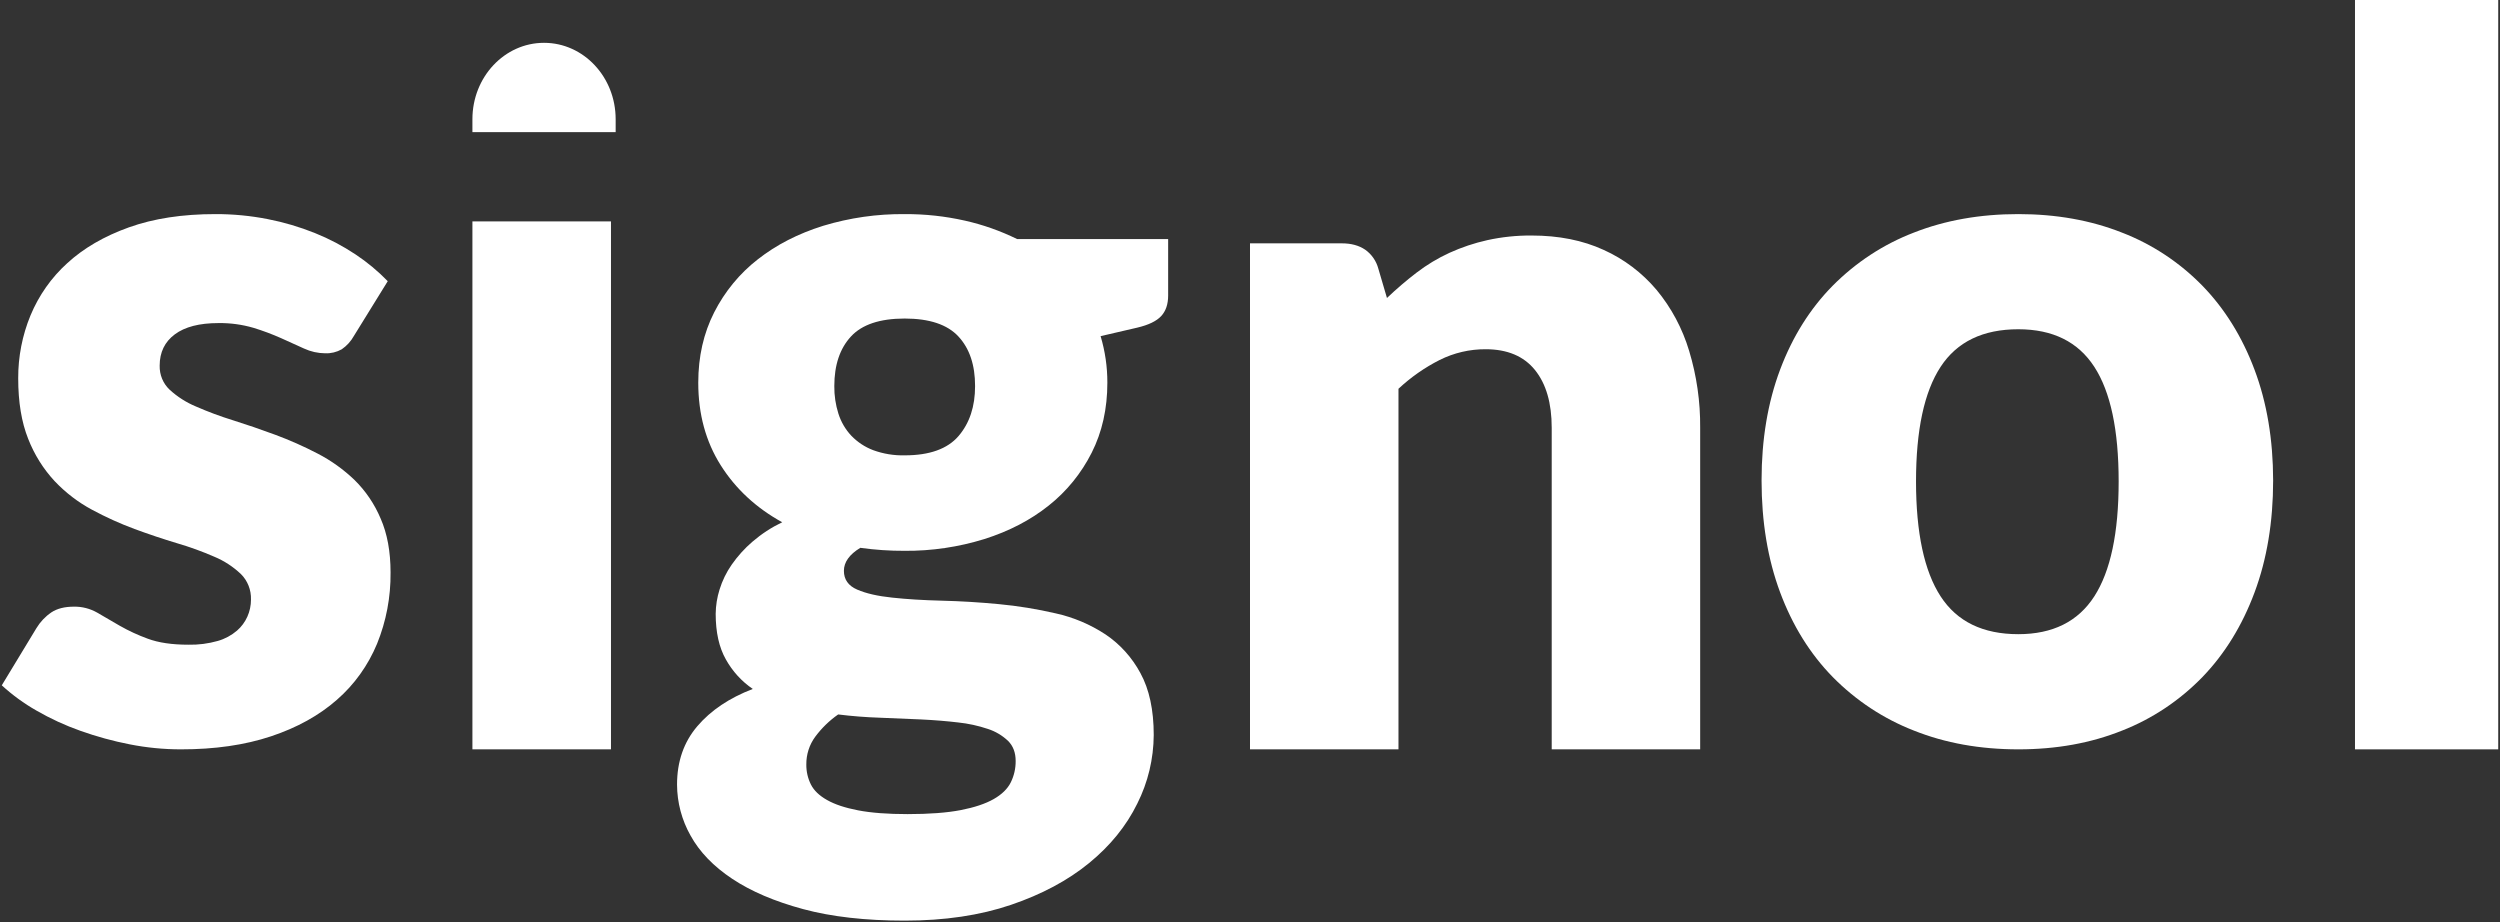
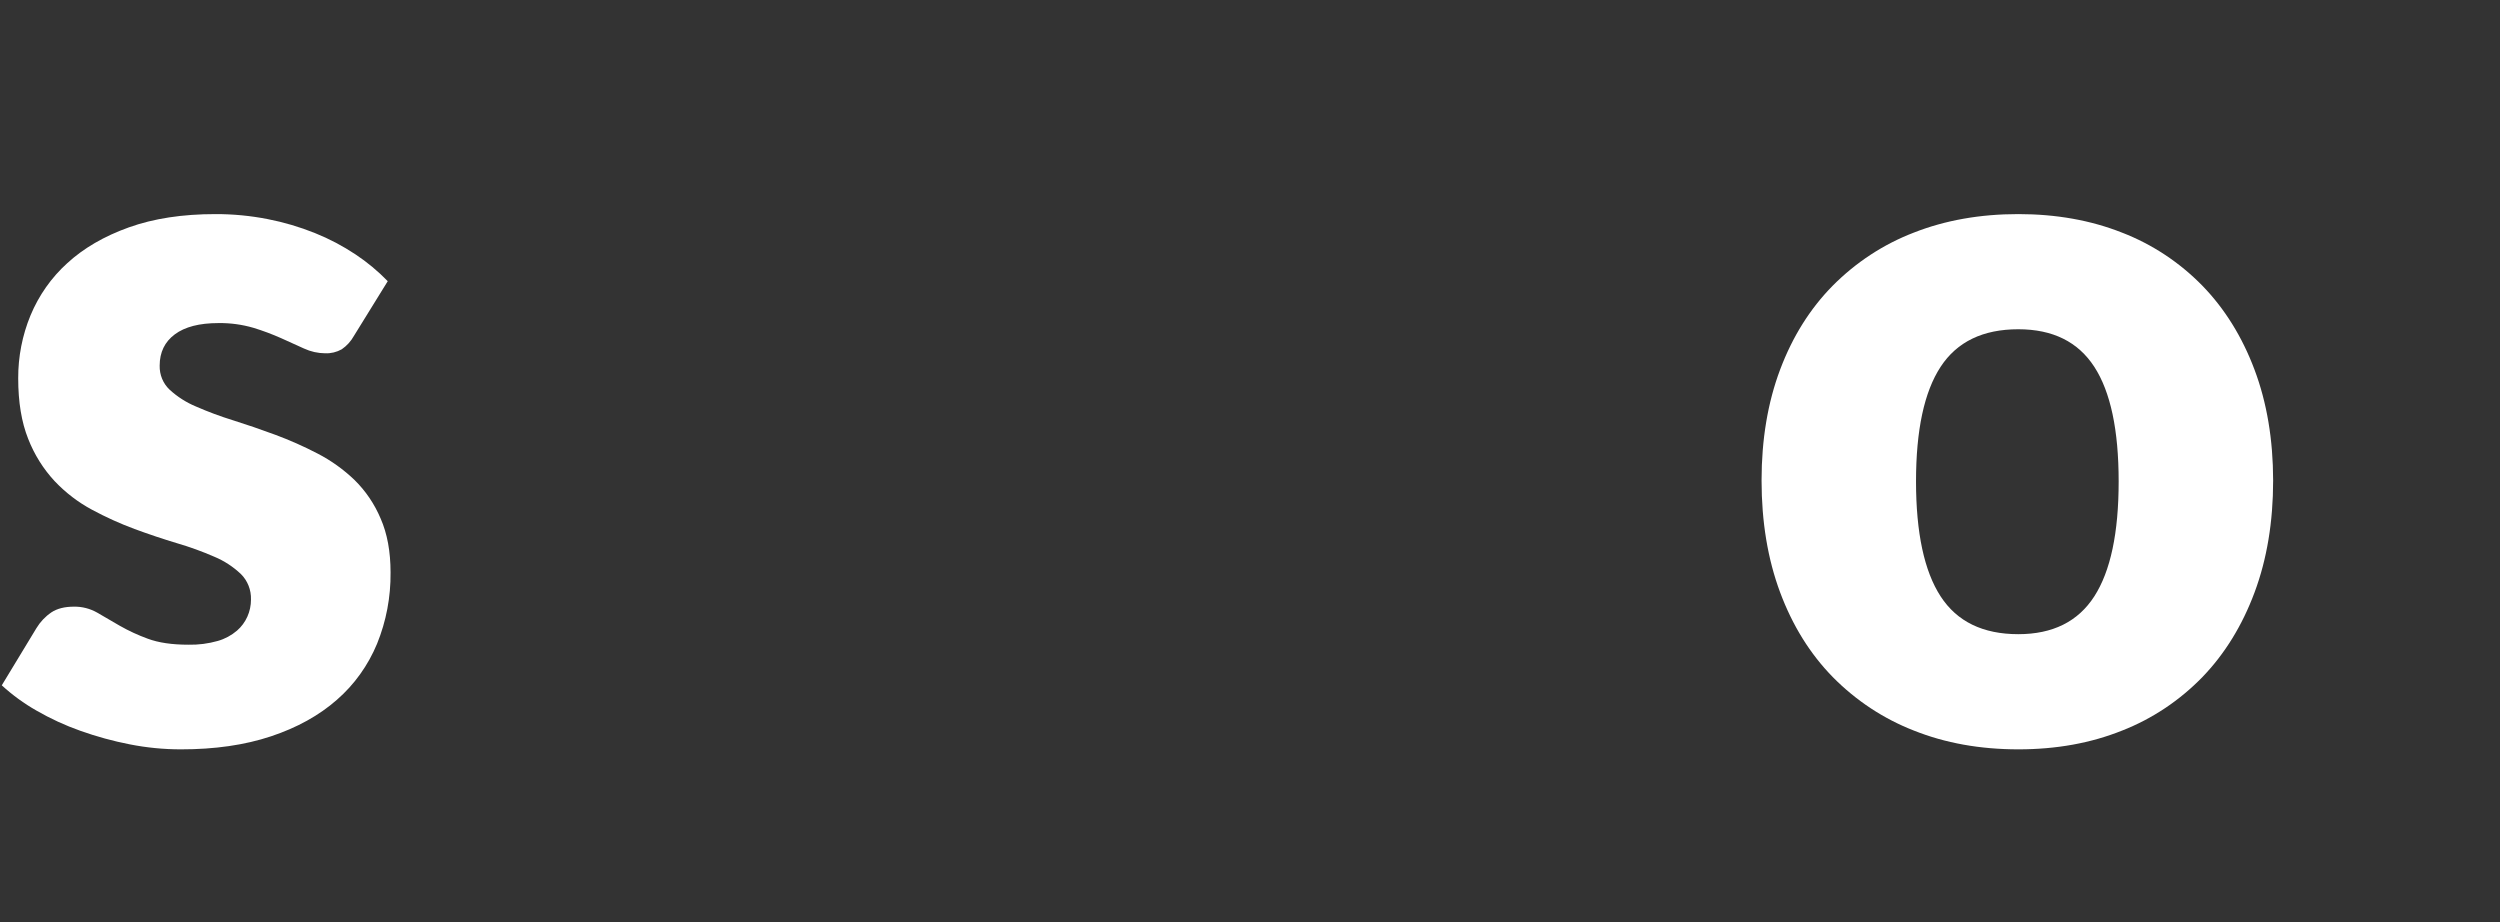
<svg xmlns="http://www.w3.org/2000/svg" width="705" height="260" viewBox="0 0 705 260" fill="none">
  <rect x="0" y="0" width="705" height="260" fill="#333333" stroke="none" />
-   <path fill-rule="evenodd" clip-rule="evenodd" d="M704.5 0V211.317H664.107V0H704.5Z" fill="white" />
  <path fill-rule="evenodd" clip-rule="evenodd" d="M635.76 104.217C632.27 94.943 627.372 87.06 621.067 80.565C614.616 73.973 606.896 68.873 598.415 65.6C589.618 62.117 579.868 60.376 569.165 60.376C558.371 60.376 548.545 62.117 539.685 65.6C531.147 68.881 523.362 73.978 516.827 80.565C510.432 87.05 505.489 94.934 501.998 104.217C498.508 113.5 496.762 123.925 496.762 135.494C496.762 147.167 498.508 157.687 501.998 167.054C505.489 176.421 510.432 184.375 516.827 190.915C523.363 197.548 531.158 202.693 539.713 206.021C548.557 209.552 558.384 211.317 569.193 211.317C579.896 211.317 589.646 209.552 598.443 206.021C606.932 202.698 614.651 197.55 621.096 190.915C627.4 184.372 632.298 176.418 635.788 167.054C639.279 157.69 641.025 147.17 641.025 135.494C641.009 123.916 639.254 113.49 635.76 104.217ZM590.591 168.178C586.012 175.285 578.868 178.838 569.16 178.838C559.178 178.838 551.876 175.285 547.256 168.178C542.636 161.07 540.323 150.268 540.317 135.772C540.317 121.275 542.63 110.497 547.256 103.438C551.883 96.38 559.184 92.85 569.16 92.85C578.865 92.85 586.009 96.38 590.591 103.438C595.174 110.497 597.464 121.275 597.461 135.772C597.461 150.271 595.171 161.073 590.591 168.178Z" fill="white" />
-   <path fill-rule="evenodd" clip-rule="evenodd" d="M352.5 211.317V68.624H378.43C381.04 68.624 383.223 69.22 384.979 70.411C386.8 71.695 388.117 73.596 388.695 75.776L391.124 84.033C393.783 81.496 396.573 79.107 399.484 76.876C402.358 74.678 405.461 72.809 408.736 71.302C412.167 69.74 415.747 68.541 419.418 67.724C423.523 66.822 427.713 66.383 431.912 66.416C439.566 66.416 446.34 67.768 452.236 70.473C457.97 73.056 463.068 76.911 467.159 81.758C471.33 86.797 474.454 92.649 476.341 98.958C478.466 105.976 479.514 113.288 479.448 120.633V211.317H437.582V120.638C437.582 113.667 436.006 108.232 432.854 104.333C429.702 100.434 425.066 98.484 418.944 98.484C414.452 98.462 410.016 99.498 405.981 101.513C401.758 103.652 397.849 106.385 394.37 109.632V211.317H352.5Z" fill="white" />
-   <path fill-rule="evenodd" clip-rule="evenodd" d="M286.836 67.419C282.124 65.103 277.171 63.356 272.075 62.213C266.51 60.962 260.831 60.347 255.138 60.38C247.36 60.302 239.614 61.411 232.146 63.671C225.072 65.881 218.927 69.032 213.712 73.125C208.593 77.102 204.388 82.21 201.402 88.082C198.408 93.963 196.91 100.572 196.91 107.909C196.91 116.752 199.019 124.513 203.236 131.192C207.453 137.871 213.236 143.232 220.585 147.276C217.559 148.722 214.728 150.572 212.163 152.779C209.959 154.677 207.994 156.858 206.315 159.268C204.835 161.396 203.688 163.754 202.913 166.253C202.217 168.463 201.849 170.771 201.823 173.097C201.823 178.282 202.776 182.562 204.682 185.939C206.552 189.301 209.156 192.16 212.285 194.285C205.663 196.825 200.448 200.33 196.639 204.799C192.83 209.267 190.926 214.747 190.926 221.238C190.946 226.301 192.261 231.268 194.735 235.631C197.274 240.242 201.196 244.31 206.502 247.836C211.808 251.362 218.473 254.207 226.499 256.372C234.525 258.536 244.071 259.619 255.138 259.619C266.382 259.619 276.364 258.136 285.082 255.171C293.8 252.206 301.146 248.278 307.119 243.388C313.105 238.495 317.64 232.897 320.725 226.594C323.729 220.626 325.316 213.998 325.352 207.263C325.352 200.209 324.104 194.4 321.609 189.837C319.234 185.407 315.847 181.651 311.746 178.901C307.449 176.081 302.705 174.075 297.733 172.975C292.442 171.747 287.08 170.875 281.68 170.365C276.237 169.846 270.887 169.522 265.628 169.393C260.369 169.263 255.688 168.975 251.587 168.528C247.507 168.103 244.219 167.35 241.724 166.267C239.228 165.185 237.981 163.421 237.981 160.974C237.981 158.527 239.523 156.364 242.608 154.485C246.756 155.066 250.938 155.349 255.124 155.331C262.727 155.389 270.296 154.272 277.582 152.016C284.566 149.806 290.62 146.654 295.745 142.561C300.781 138.578 304.914 133.496 307.854 127.673C310.801 121.84 312.275 115.255 312.275 107.919C312.285 103.469 311.643 99.043 310.371 94.794L320.711 92.393C323.886 91.641 326.13 90.559 327.444 89.146C328.757 87.733 329.415 85.805 329.418 83.362V67.419H286.836ZM248.199 202.398C252.188 202.54 256.044 202.702 259.765 202.884C263.486 203.065 266.955 203.347 270.171 203.729C273.033 204.028 275.856 204.642 278.592 205.562C280.715 206.244 282.666 207.406 284.305 208.964C285.712 210.374 286.415 212.255 286.415 214.608C286.433 216.692 285.966 218.75 285.054 220.606C284.146 222.44 282.537 224.017 280.225 225.336C277.914 226.654 274.812 227.693 270.919 228.451C267.02 229.203 262.03 229.579 255.947 229.579C250.333 229.579 245.685 229.226 242.004 228.519C238.324 227.813 235.399 226.841 233.232 225.603C231.048 224.381 229.529 222.923 228.675 221.228C227.802 219.487 227.359 217.548 227.383 215.585C227.355 212.755 228.241 209.998 229.9 207.754C231.716 205.314 233.898 203.194 236.362 201.474C240.273 201.96 244.219 202.268 248.199 202.398ZM270.302 122.972C267.182 126.595 262.126 128.407 255.133 128.407C252.109 128.483 249.097 127.989 246.243 126.949C243.916 126.072 241.803 124.675 240.053 122.856C238.408 121.101 237.17 118.98 236.432 116.653C235.637 114.145 235.246 111.517 235.276 108.876C235.276 102.949 236.836 98.293 239.955 94.906C243.074 91.52 248.131 89.827 255.124 89.827C262.108 89.827 267.164 91.52 270.292 94.906C273.421 98.293 274.98 102.949 274.971 108.876C274.977 114.635 273.421 119.333 270.302 122.972Z" fill="white" />
-   <path fill-rule="evenodd" clip-rule="evenodd" d="M172.297 62.442V211.317H133.221V62.442H172.297ZM153.418 12.075C164.572 12.075 173.615 21.719 173.615 33.616V37.261H133.221V33.616C133.221 21.719 142.264 12.075 153.418 12.075Z" fill="white" />
  <path fill-rule="evenodd" clip-rule="evenodd" d="M99.828 94.688C98.977 96.224 97.793 97.529 96.37 98.501C94.939 99.305 93.327 99.695 91.703 99.629C89.646 99.614 87.614 99.157 85.734 98.287L79.289 95.369C76.746 94.237 74.14 93.263 71.486 92.451C68.263 91.51 64.926 91.058 61.579 91.109C56.24 91.109 52.147 92.167 49.3 94.284C46.454 96.401 45.029 99.342 45.026 103.107C44.965 105.684 45.988 108.16 47.826 109.886C50.014 111.892 52.516 113.492 55.223 114.618C58.635 116.112 62.123 117.41 65.672 118.509C69.561 119.731 73.541 121.096 77.614 122.604C81.694 124.114 85.683 125.883 89.556 127.9C93.363 129.865 96.881 132.385 100.005 135.385C103.12 138.451 105.613 142.138 107.337 146.226C109.203 150.46 110.137 155.542 110.137 161.472C110.206 168.357 108.913 175.183 106.338 181.524C103.802 187.648 99.921 193.066 95.007 197.34C89.989 201.753 83.793 205.188 76.419 207.645C69.046 210.103 60.565 211.327 50.976 211.317C46.15 211.315 41.335 210.843 36.593 209.907C31.875 208.986 27.227 207.712 22.686 206.094C18.391 204.578 14.235 202.664 10.268 200.375C6.769 198.387 3.493 196.001 0.5 193.26L10.268 177.147C11.345 175.368 12.777 173.852 14.468 172.702C16.095 171.619 18.221 171.078 20.847 171.078C23.144 171.039 25.411 171.622 27.427 172.77L33.737 176.442C36.28 177.891 38.933 179.119 41.67 180.114C44.701 181.242 48.523 181.806 53.137 181.806C55.931 181.868 58.719 181.511 61.416 180.746C63.402 180.183 65.251 179.189 66.843 177.828C69.342 175.668 70.785 172.457 70.777 169.074C70.858 166.359 69.82 163.737 67.926 161.871C65.734 159.799 63.206 158.152 60.459 157.008C57.032 155.514 53.521 154.241 49.944 153.195C46.009 152.018 42.006 150.677 37.937 149.173C33.821 147.646 29.809 145.829 25.929 143.735C22.038 141.65 18.488 138.933 15.415 135.687C12.216 132.245 9.681 128.195 7.948 123.757C6.072 119.062 5.134 113.373 5.134 106.691C5.109 100.599 6.286 94.567 8.592 88.969C10.945 83.301 14.493 78.257 18.971 74.213C23.585 69.979 29.375 66.613 36.341 64.117C43.307 61.62 51.449 60.373 60.767 60.377C65.706 60.364 70.636 60.836 75.49 61.787C80.053 62.673 84.527 63.997 88.856 65.741C92.837 67.341 96.655 69.351 100.252 71.742C103.531 73.916 106.579 76.448 109.343 79.295L99.828 94.688Z" fill="white" />
</svg>